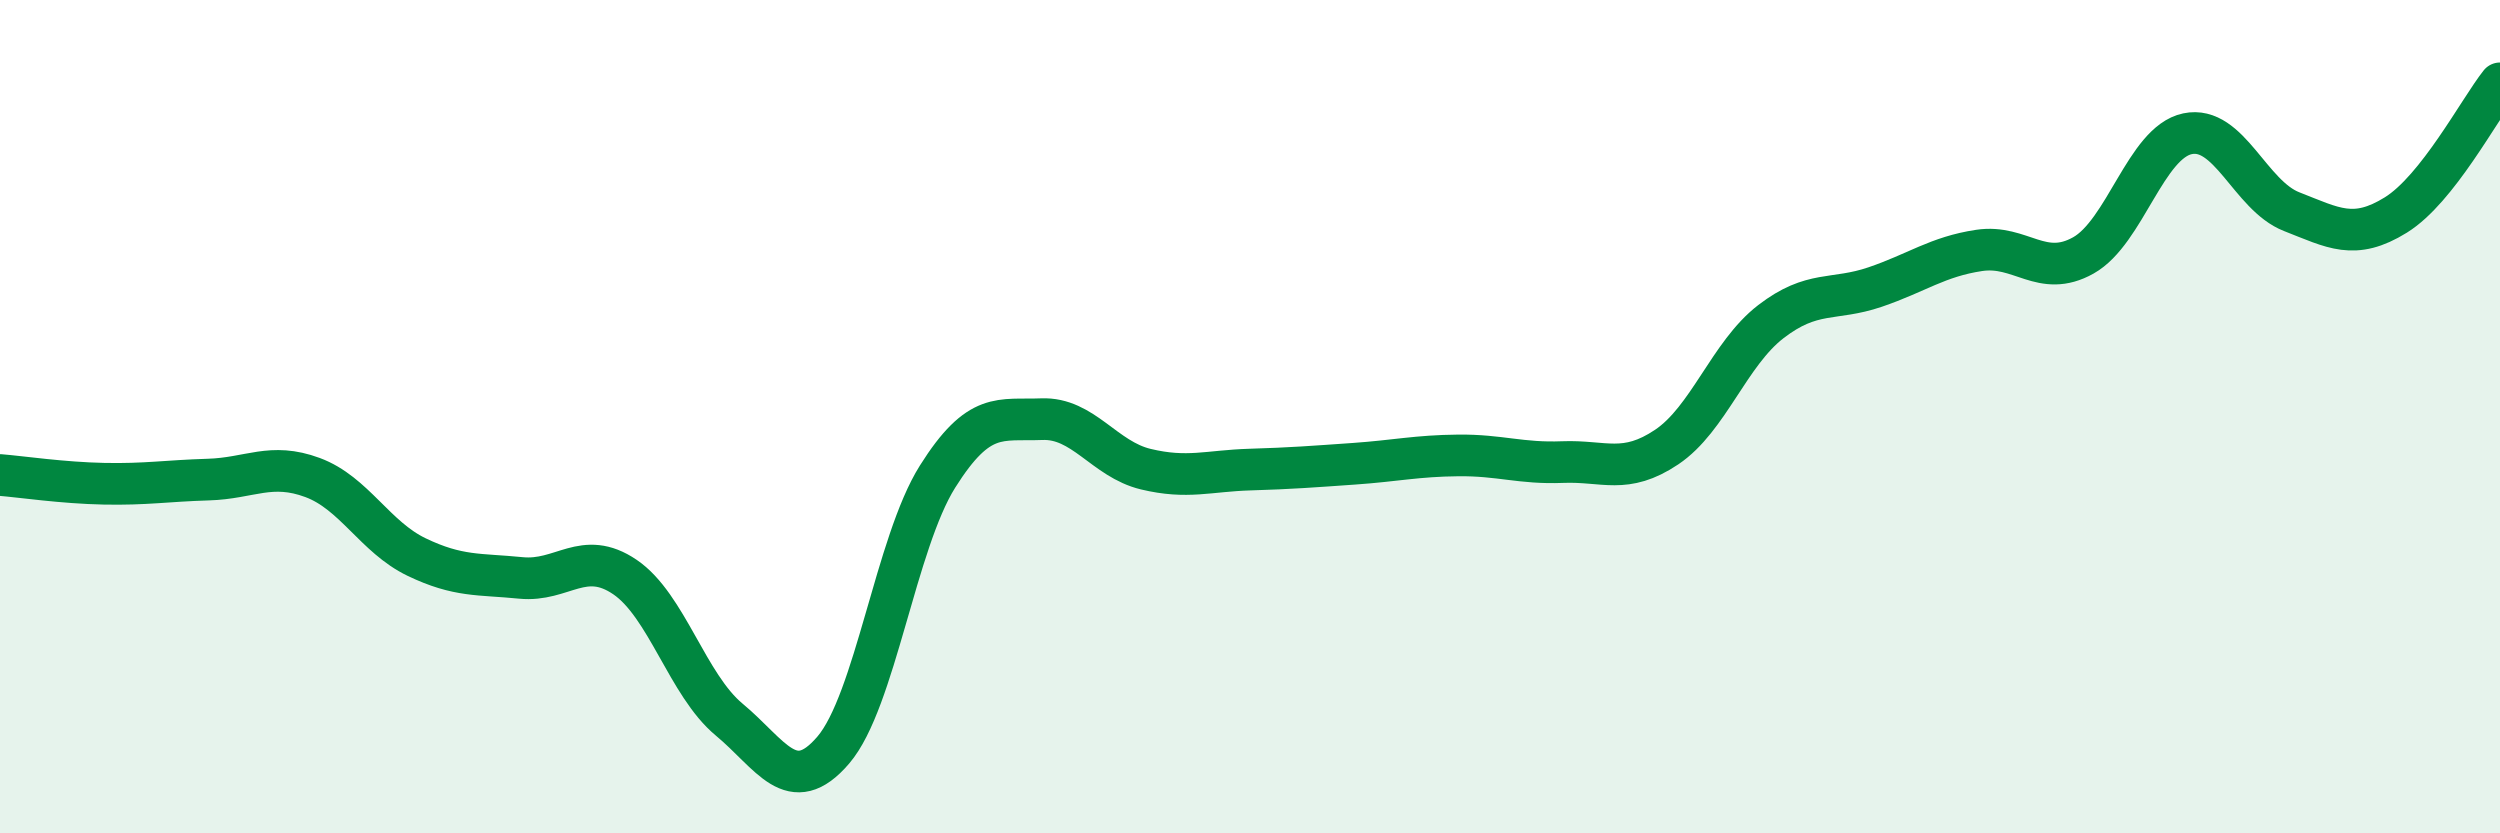
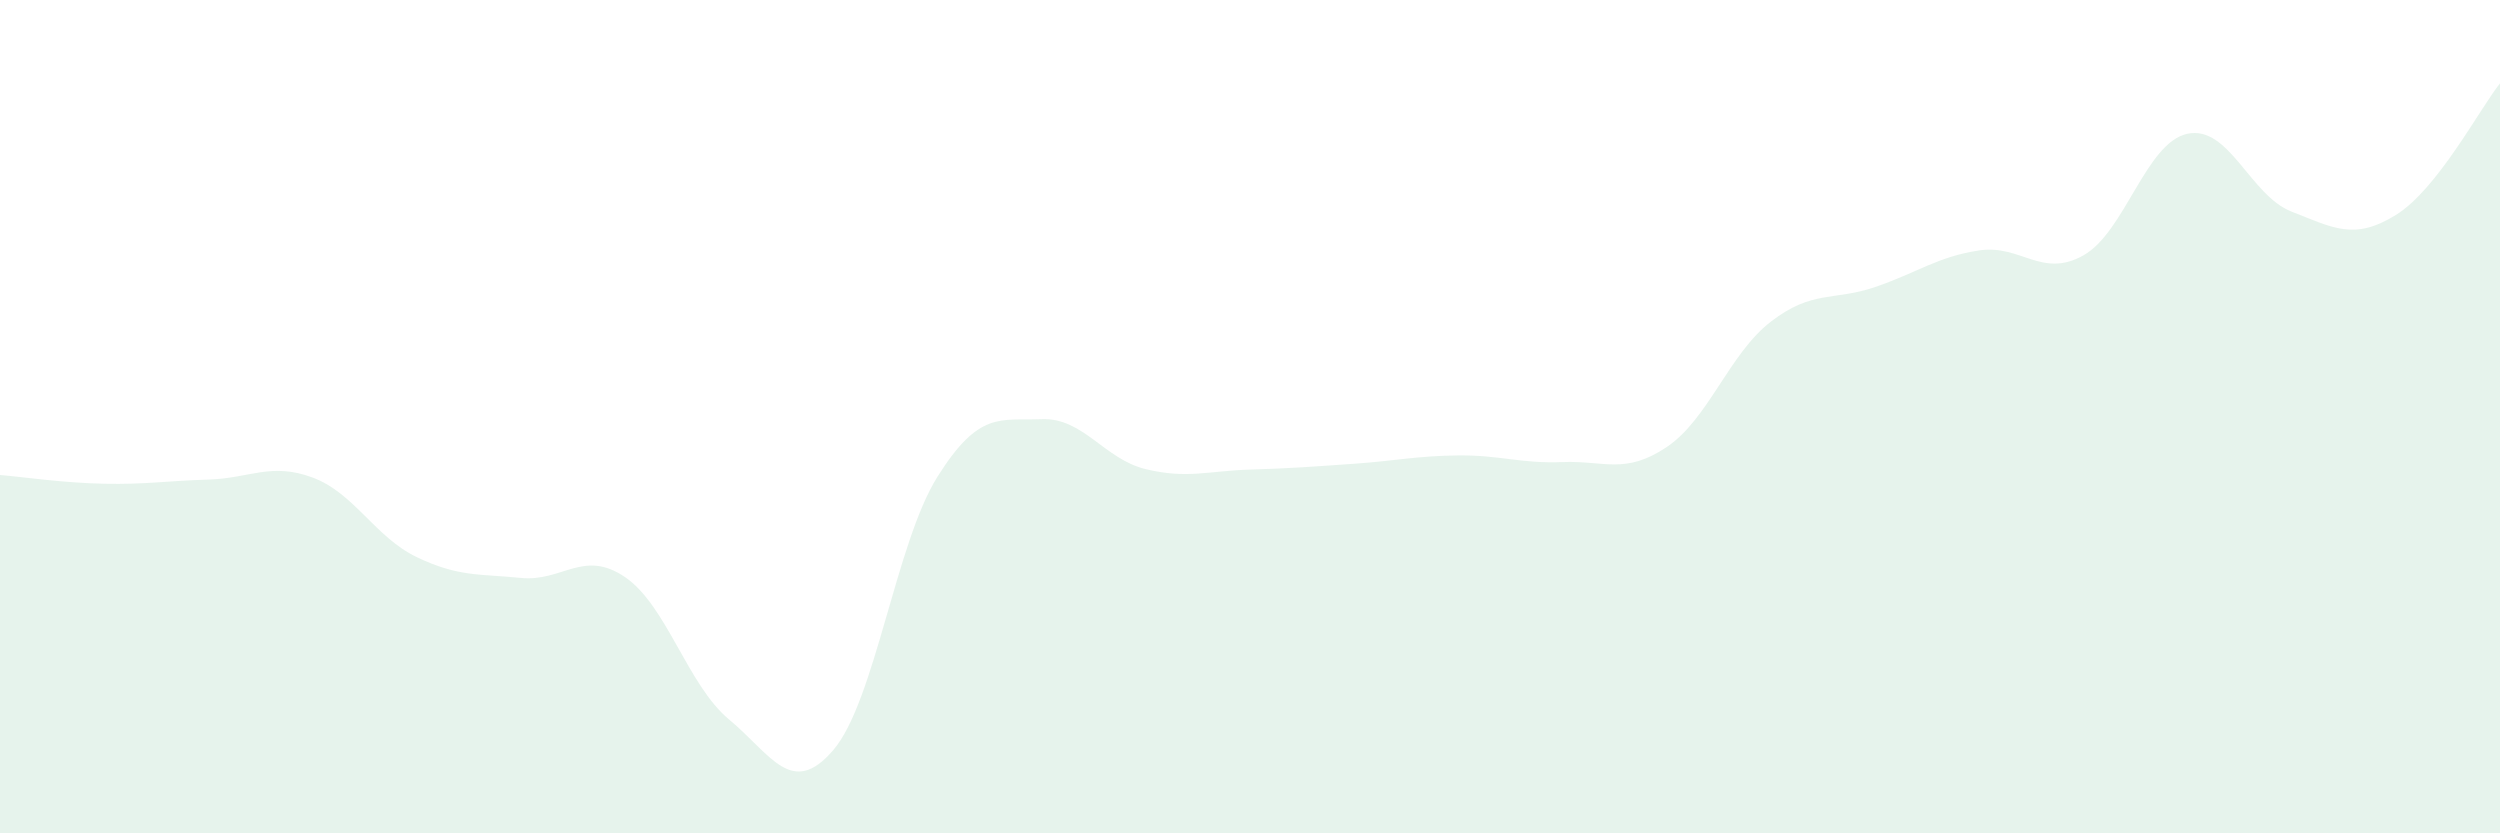
<svg xmlns="http://www.w3.org/2000/svg" width="60" height="20" viewBox="0 0 60 20">
  <path d="M 0,11.4 C 0.5,11.44 1.5,11.59 2.5,11.61 C 3.5,11.63 4,11.54 5,11.51 C 6,11.48 6.5,11.09 7.5,11.46 C 8.5,11.83 9,12.89 10,13.37 C 11,13.85 11.5,13.77 12.5,13.87 C 13.5,13.97 14,13.17 15,13.85 C 16,14.53 16.5,16.44 17.5,17.27 C 18.5,18.1 19,19.17 20,18 C 21,16.83 21.5,13.03 22.5,11.44 C 23.5,9.85 24,10.1 25,10.06 C 26,10.02 26.5,11.02 27.5,11.26 C 28.5,11.5 29,11.3 30,11.27 C 31,11.24 31.5,11.2 32.5,11.13 C 33.5,11.06 34,10.94 35,10.93 C 36,10.92 36.5,11.13 37.5,11.09 C 38.5,11.05 39,11.4 40,10.73 C 41,10.06 41.5,8.49 42.5,7.72 C 43.5,6.95 44,7.23 45,6.89 C 46,6.55 46.5,6.16 47.5,6.01 C 48.5,5.86 49,6.69 50,6.13 C 51,5.57 51.5,3.42 52.5,3.21 C 53.5,3 54,4.69 55,5.08 C 56,5.47 56.5,5.78 57.5,5.16 C 58.5,4.54 59.5,2.63 60,2L60 20L0 20Z" fill="#008740" opacity="0.1" stroke-linecap="round" stroke-linejoin="round" />
-   <path d="M 0,11.4 C 0.5,11.44 1.5,11.59 2.5,11.61 C 3.5,11.63 4,11.54 5,11.51 C 6,11.48 6.5,11.09 7.5,11.46 C 8.5,11.83 9,12.89 10,13.37 C 11,13.85 11.5,13.77 12.5,13.87 C 13.5,13.97 14,13.17 15,13.85 C 16,14.53 16.5,16.44 17.5,17.27 C 18.5,18.1 19,19.17 20,18 C 21,16.83 21.5,13.03 22.5,11.44 C 23.5,9.85 24,10.1 25,10.06 C 26,10.02 26.5,11.02 27.5,11.26 C 28.5,11.5 29,11.3 30,11.27 C 31,11.24 31.5,11.2 32.5,11.13 C 33.5,11.06 34,10.94 35,10.93 C 36,10.92 36.5,11.13 37.5,11.09 C 38.5,11.05 39,11.4 40,10.73 C 41,10.06 41.5,8.49 42.5,7.72 C 43.5,6.95 44,7.23 45,6.89 C 46,6.55 46.5,6.16 47.5,6.01 C 48.5,5.86 49,6.69 50,6.13 C 51,5.57 51.5,3.42 52.5,3.21 C 53.5,3 54,4.69 55,5.08 C 56,5.47 56.5,5.78 57.5,5.16 C 58.5,4.54 59.5,2.63 60,2" stroke="#008740" stroke-width="1" fill="none" stroke-linecap="round" stroke-linejoin="round" />
</svg>